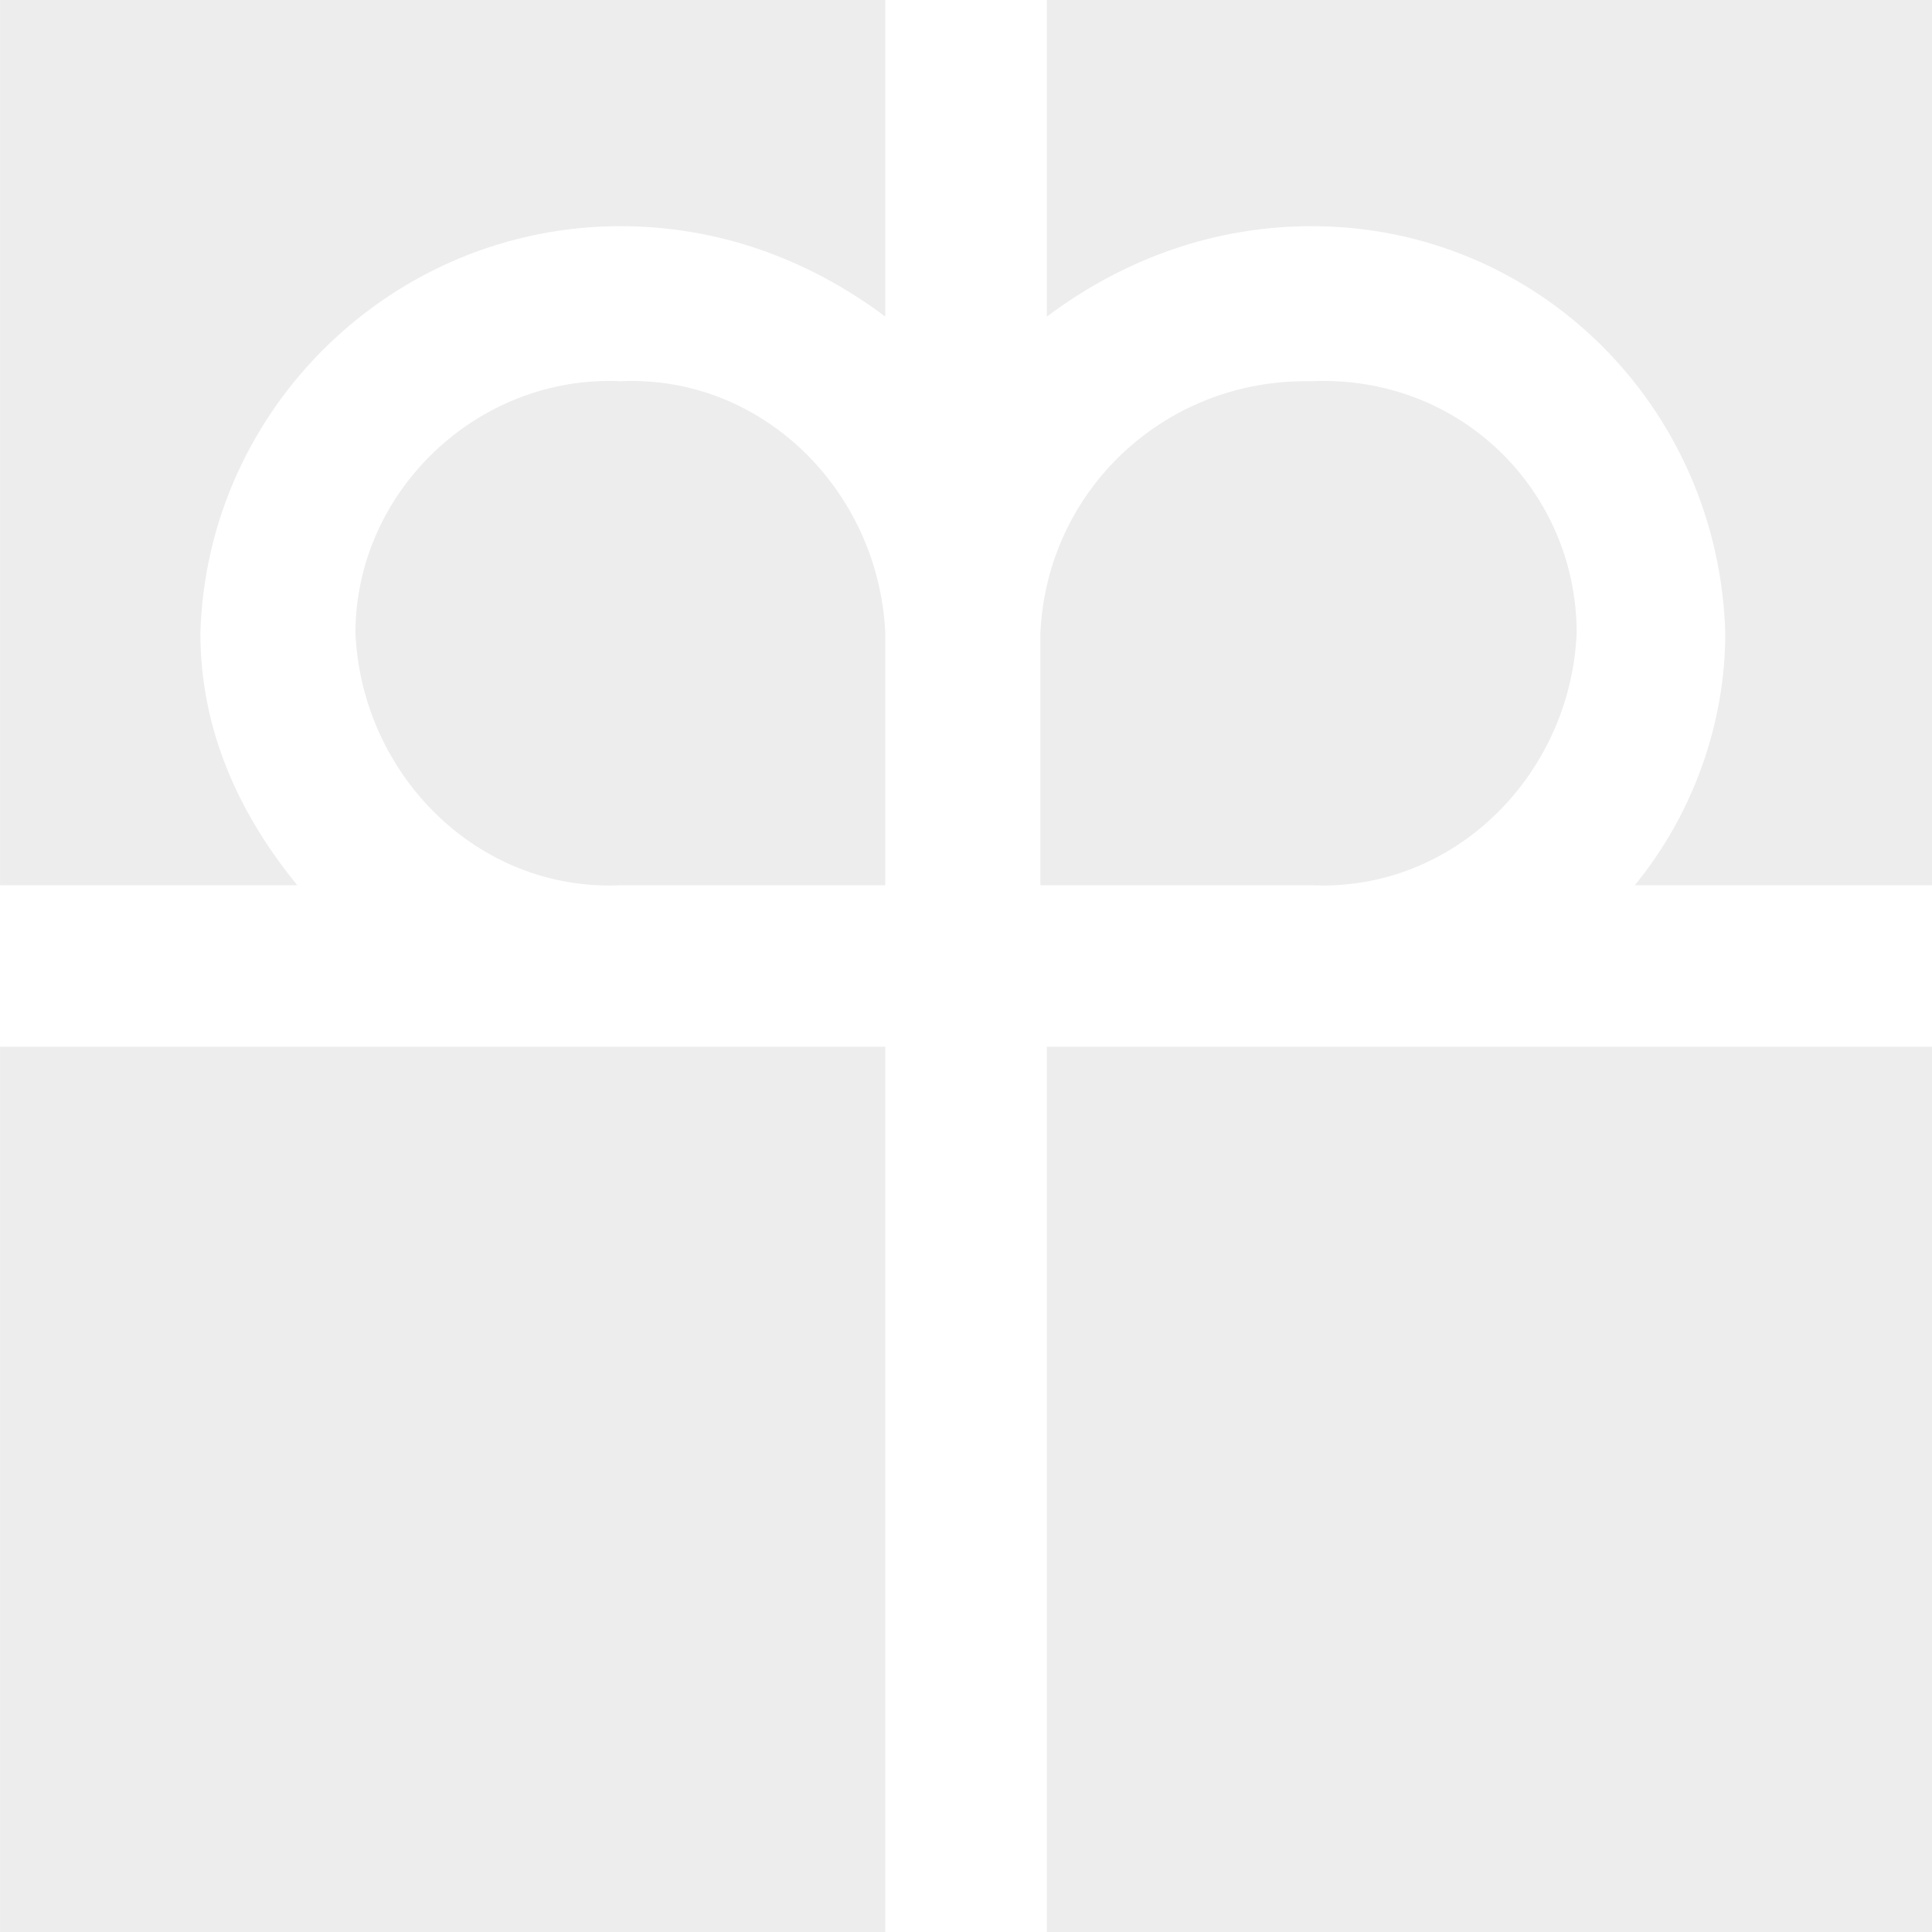
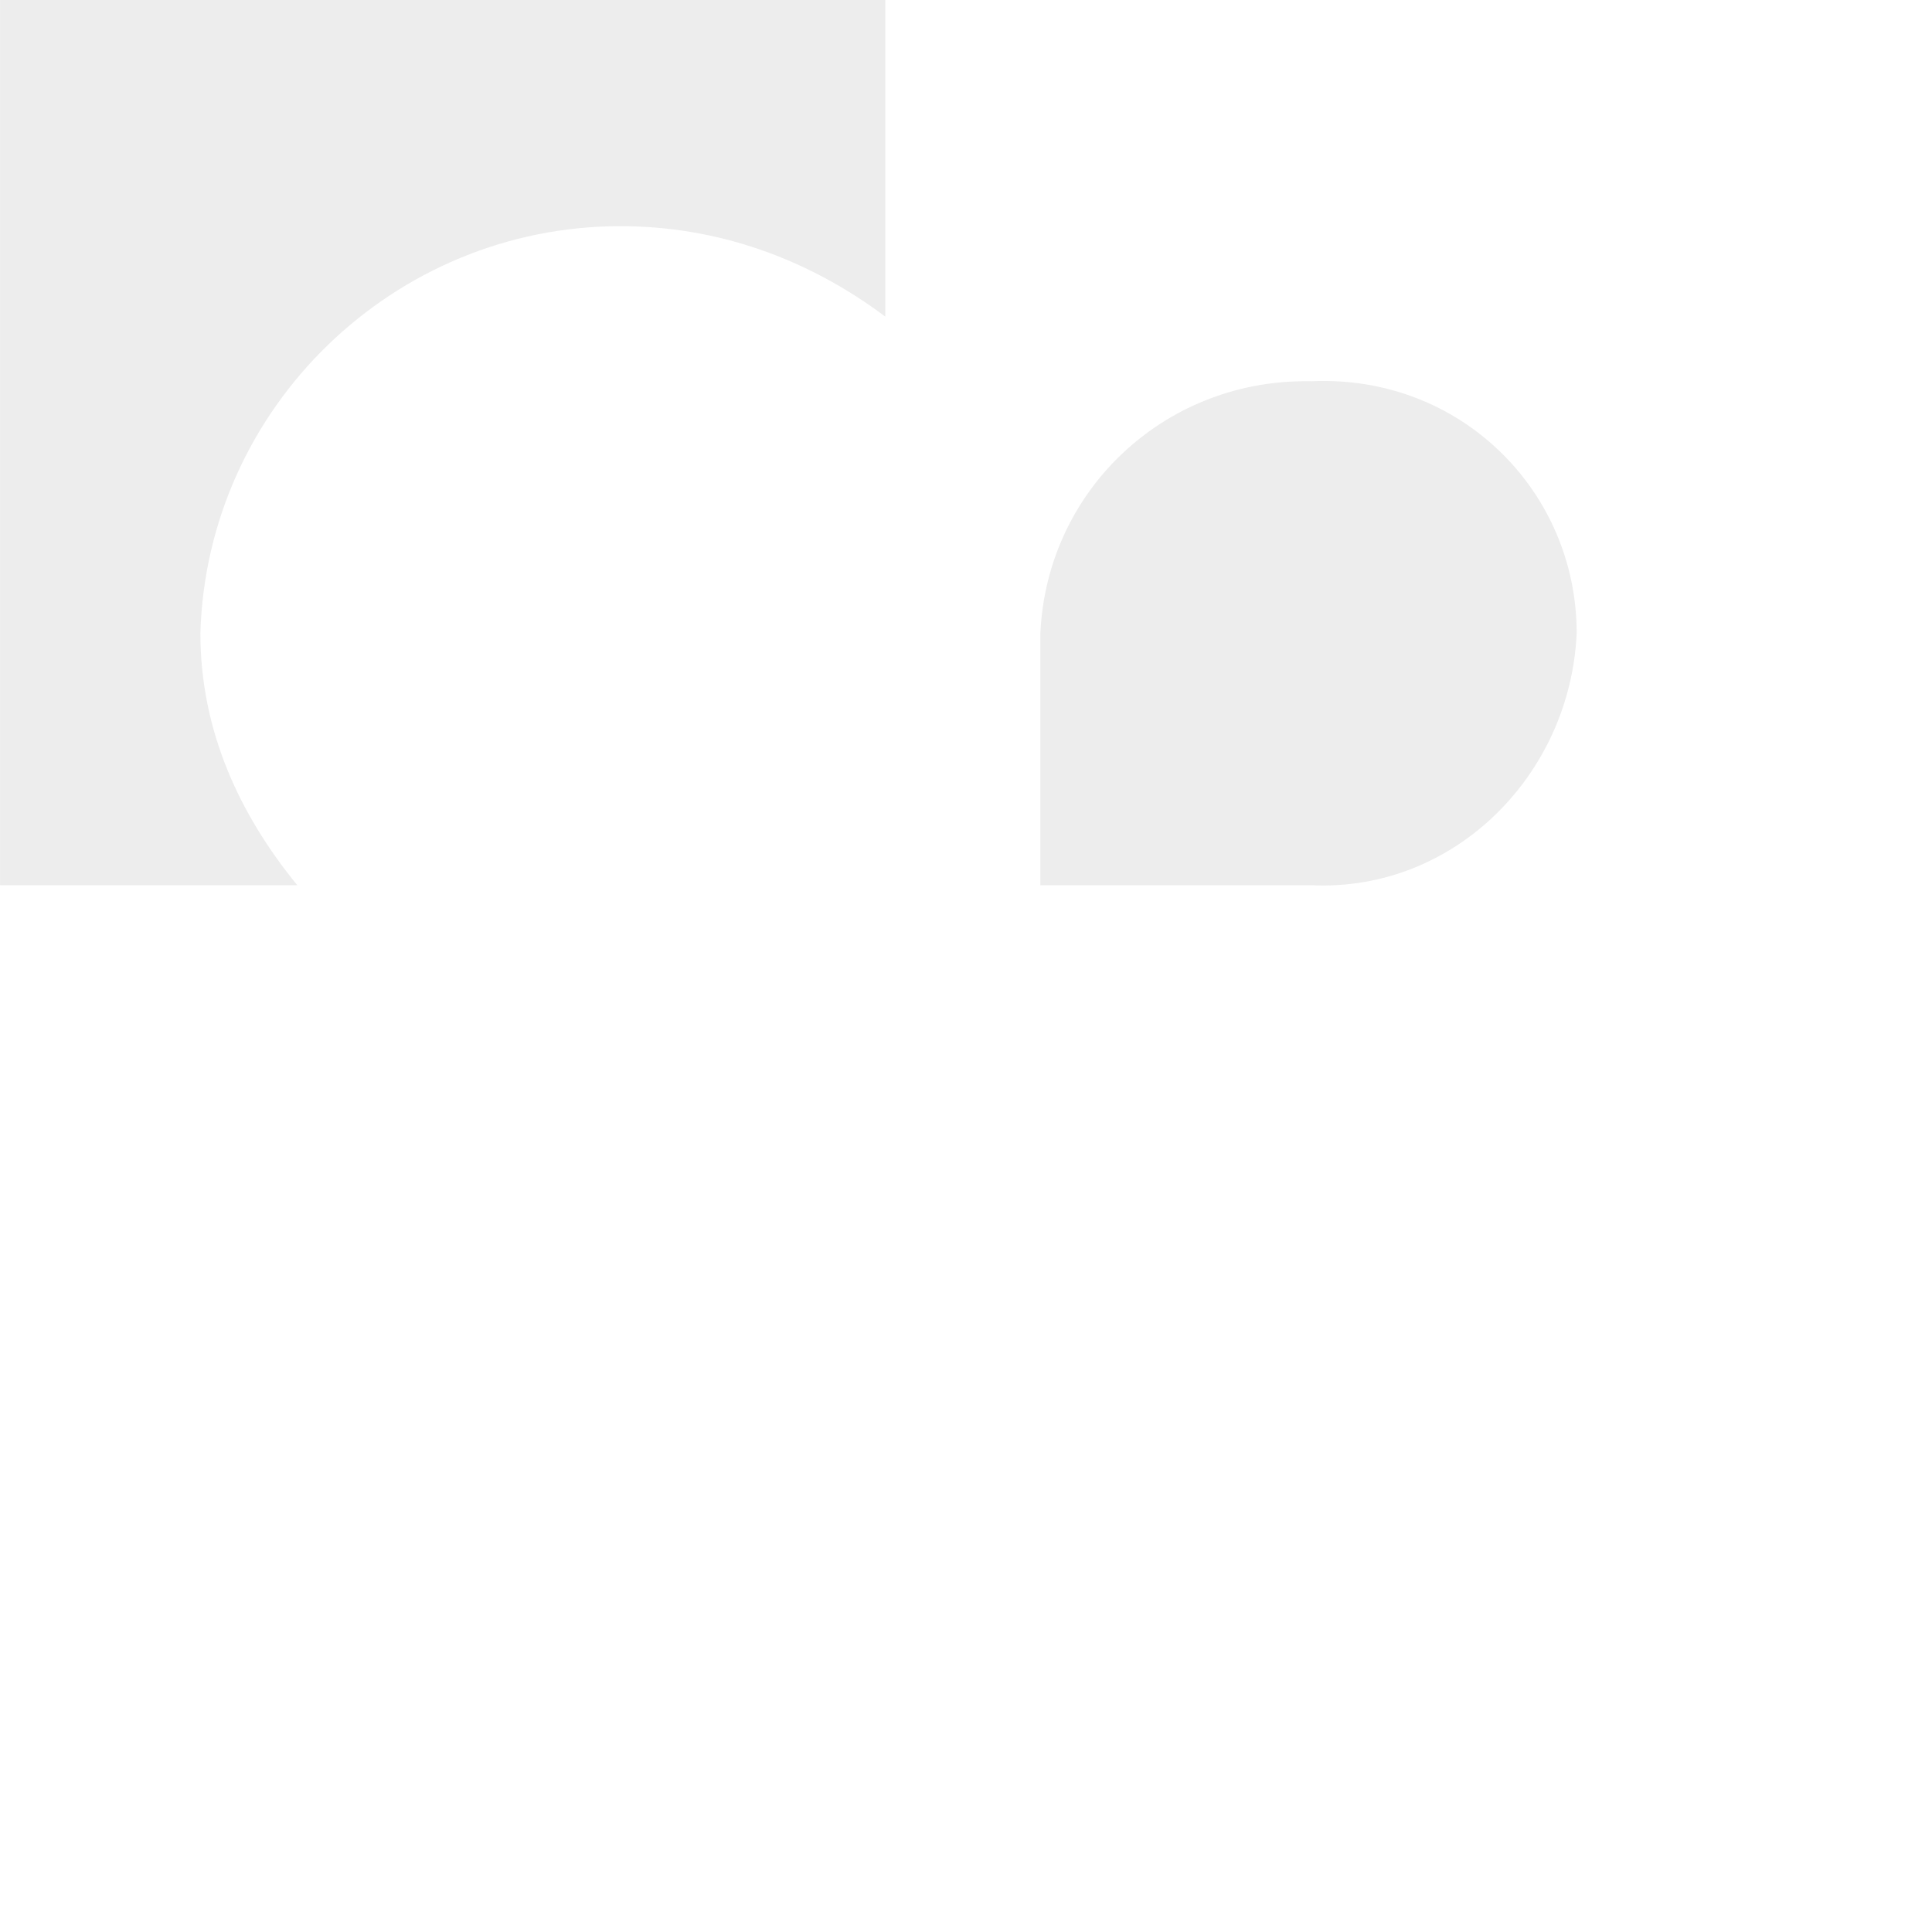
<svg xmlns="http://www.w3.org/2000/svg" version="1.1" id="Ebene_1" x="0px" y="0px" width="29.9px" height="29.9px" viewBox="0 0 29.9 29.9" style="enable-background:new 0 0 29.9 29.9;" xml:space="preserve">
  <style type="text/css">
	.st0{opacity:0.1;}
	.st1{fill:#444444;}
</style>
  <g transform="translate(1502.601 -931)" class="st0">
-     <path class="st1" d="M-1493,944.7c-2.2,0.1-4-1.7-4.1-3.9c0-2.2,1.9-4,4.1-3.9c0,0,0,0,0,0c2.2-0.1,4,1.7,4.1,3.9c0,0,0,0,0,0v3.9   L-1493,944.7z" />
    <path class="st1" d="M-1488.9,931h-13.7v13.7h4.6c-0.9-1.1-1.5-2.4-1.5-3.9c0.1-3.5,3-6.3,6.5-6.3c0,0,0,0,0,0   c1.5,0,2.9,0.5,4.1,1.4L-1488.9,931z" />
    <path class="st1" d="M-1482.3,944.7c2.2,0.1,4-1.7,4.1-3.9c0-2.2-1.8-4-4.1-3.9c0,0,0,0-0.1,0c-2.2,0-4,1.7-4.1,3.9c0,0,0,0,0,0   v3.9L-1482.3,944.7z" />
-     <path class="st1" d="M-1486.4,931h13.7v13.7h-4.6c0.9-1.1,1.4-2.5,1.4-3.9c-0.1-3.5-2.9-6.3-6.4-6.3c0,0,0,0,0,0   c-1.5,0-2.9,0.5-4.1,1.4V931z" />
-     <rect x="-1502.6" y="947.2" class="st1" width="13.7" height="13.7" />
-     <rect x="-1486.4" y="947.2" class="st1" width="13.7" height="13.7" />
  </g>
</svg>